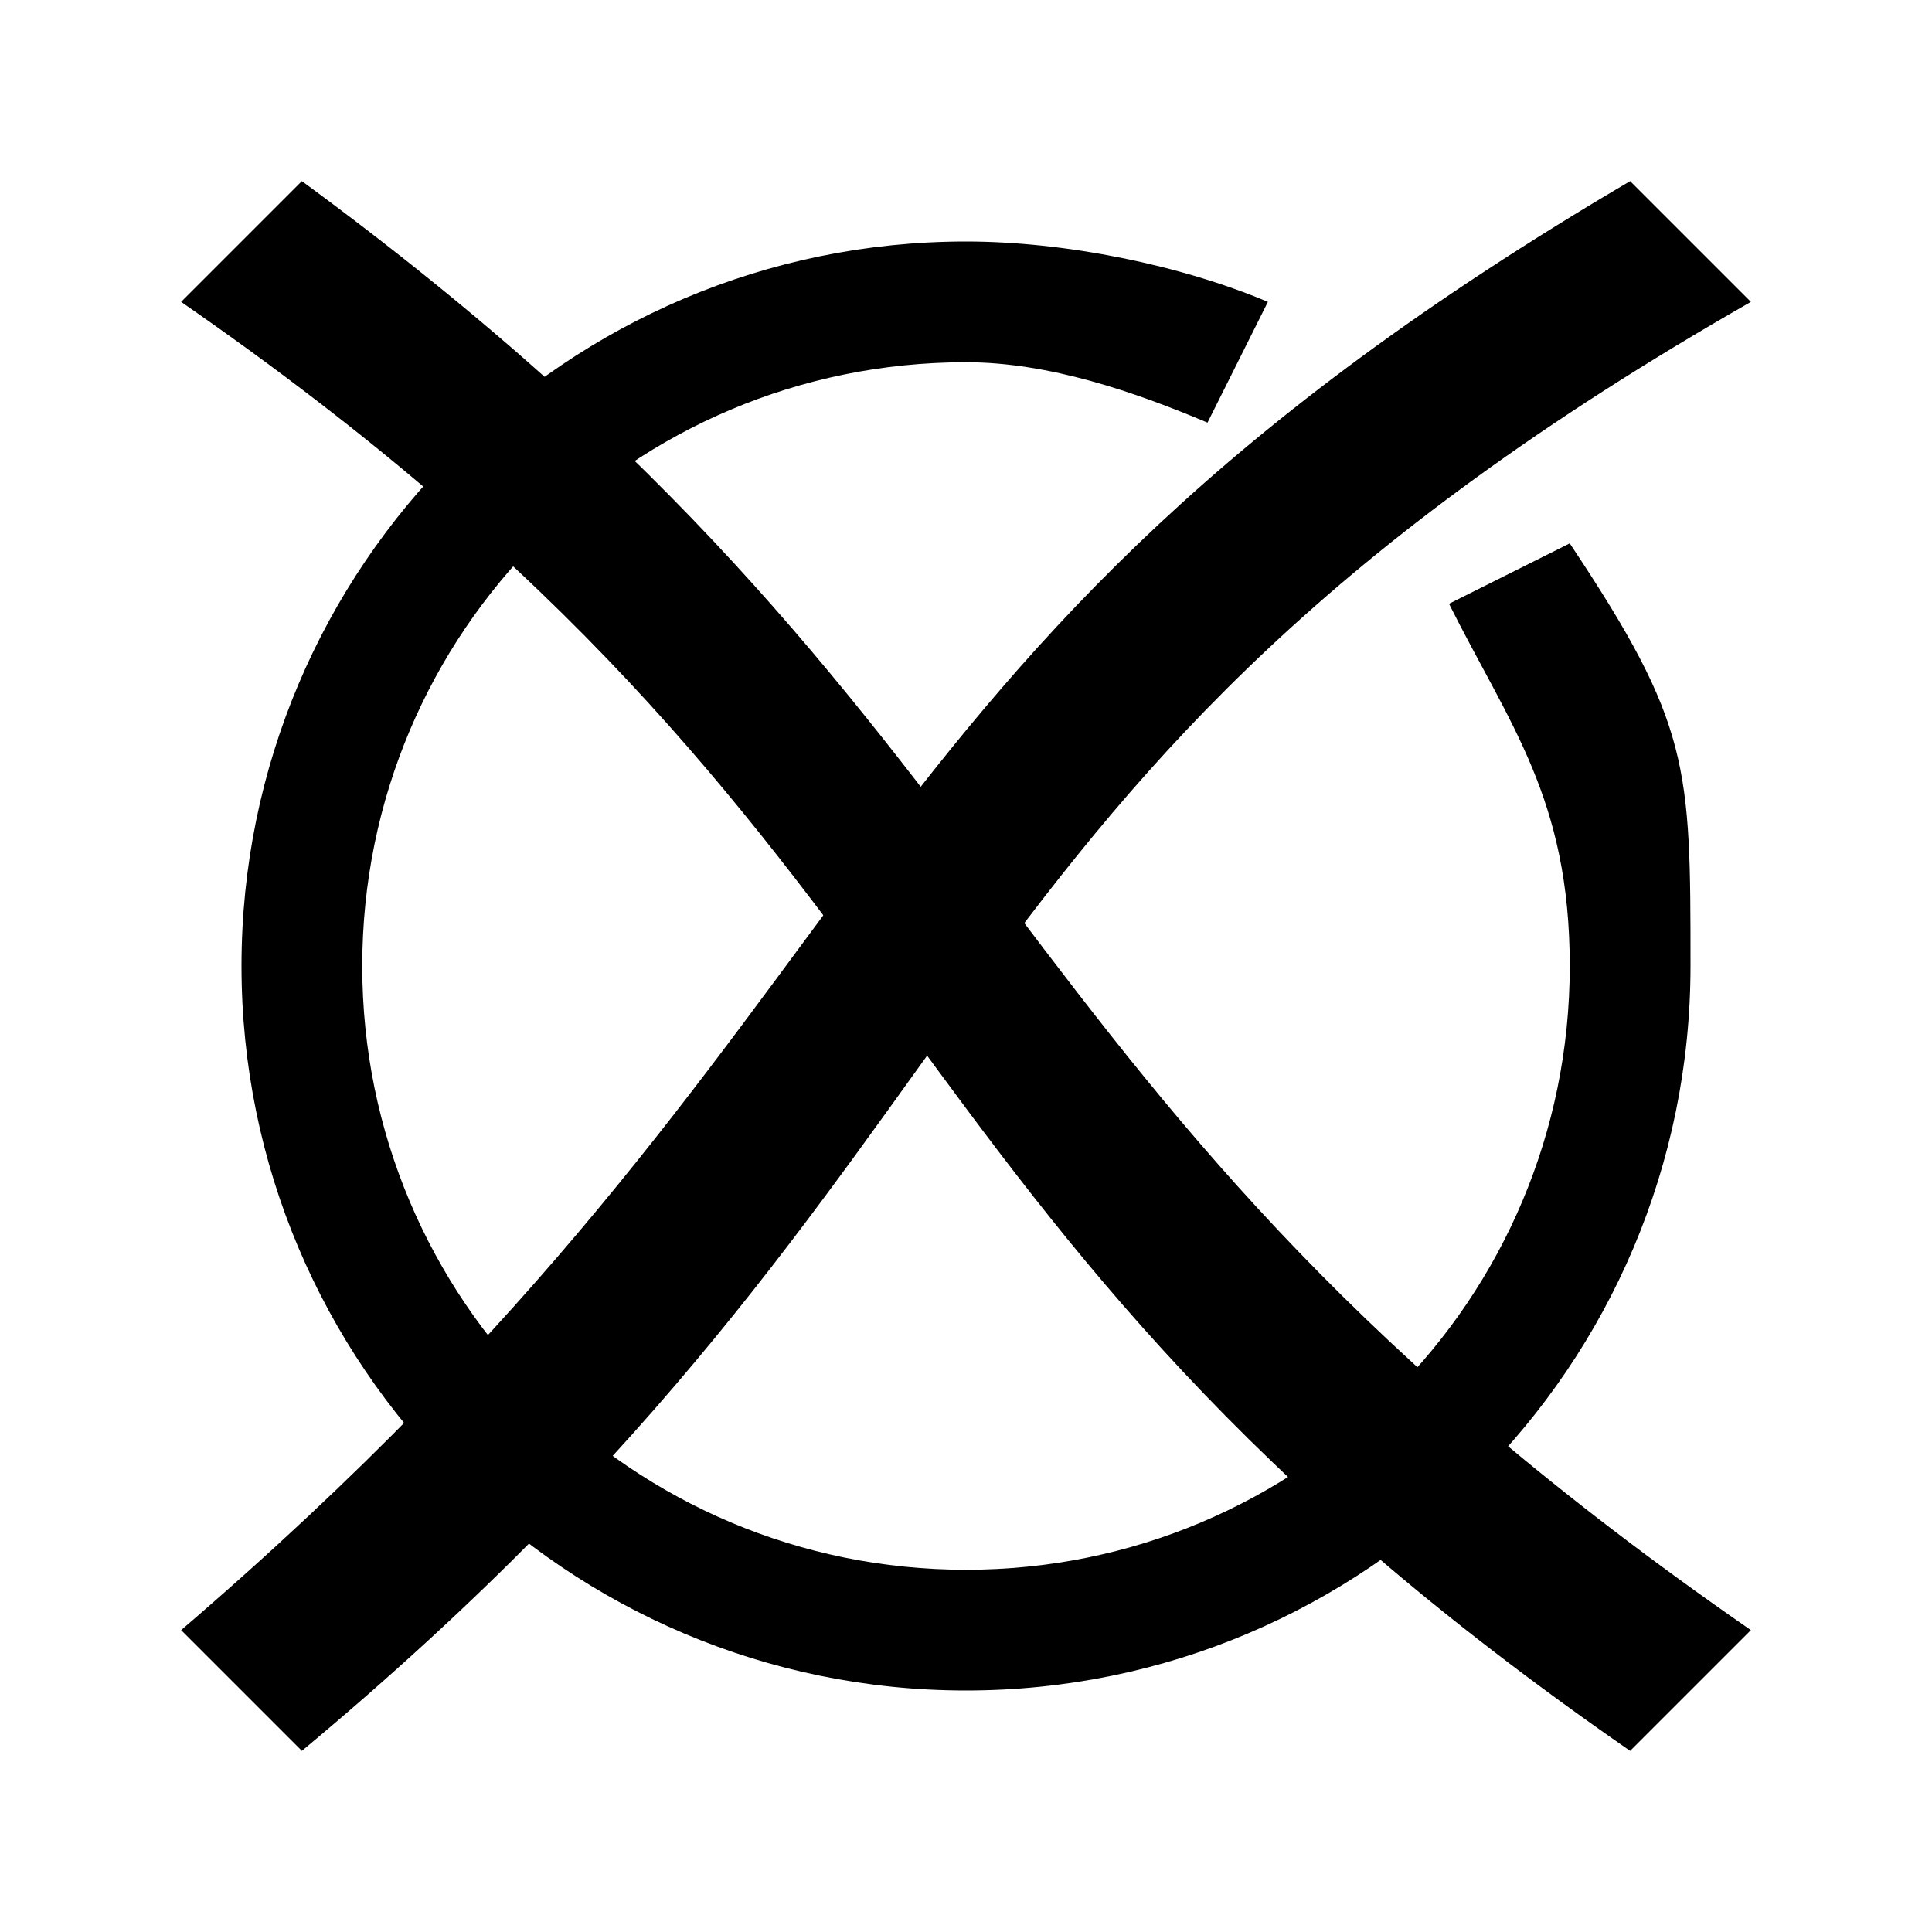
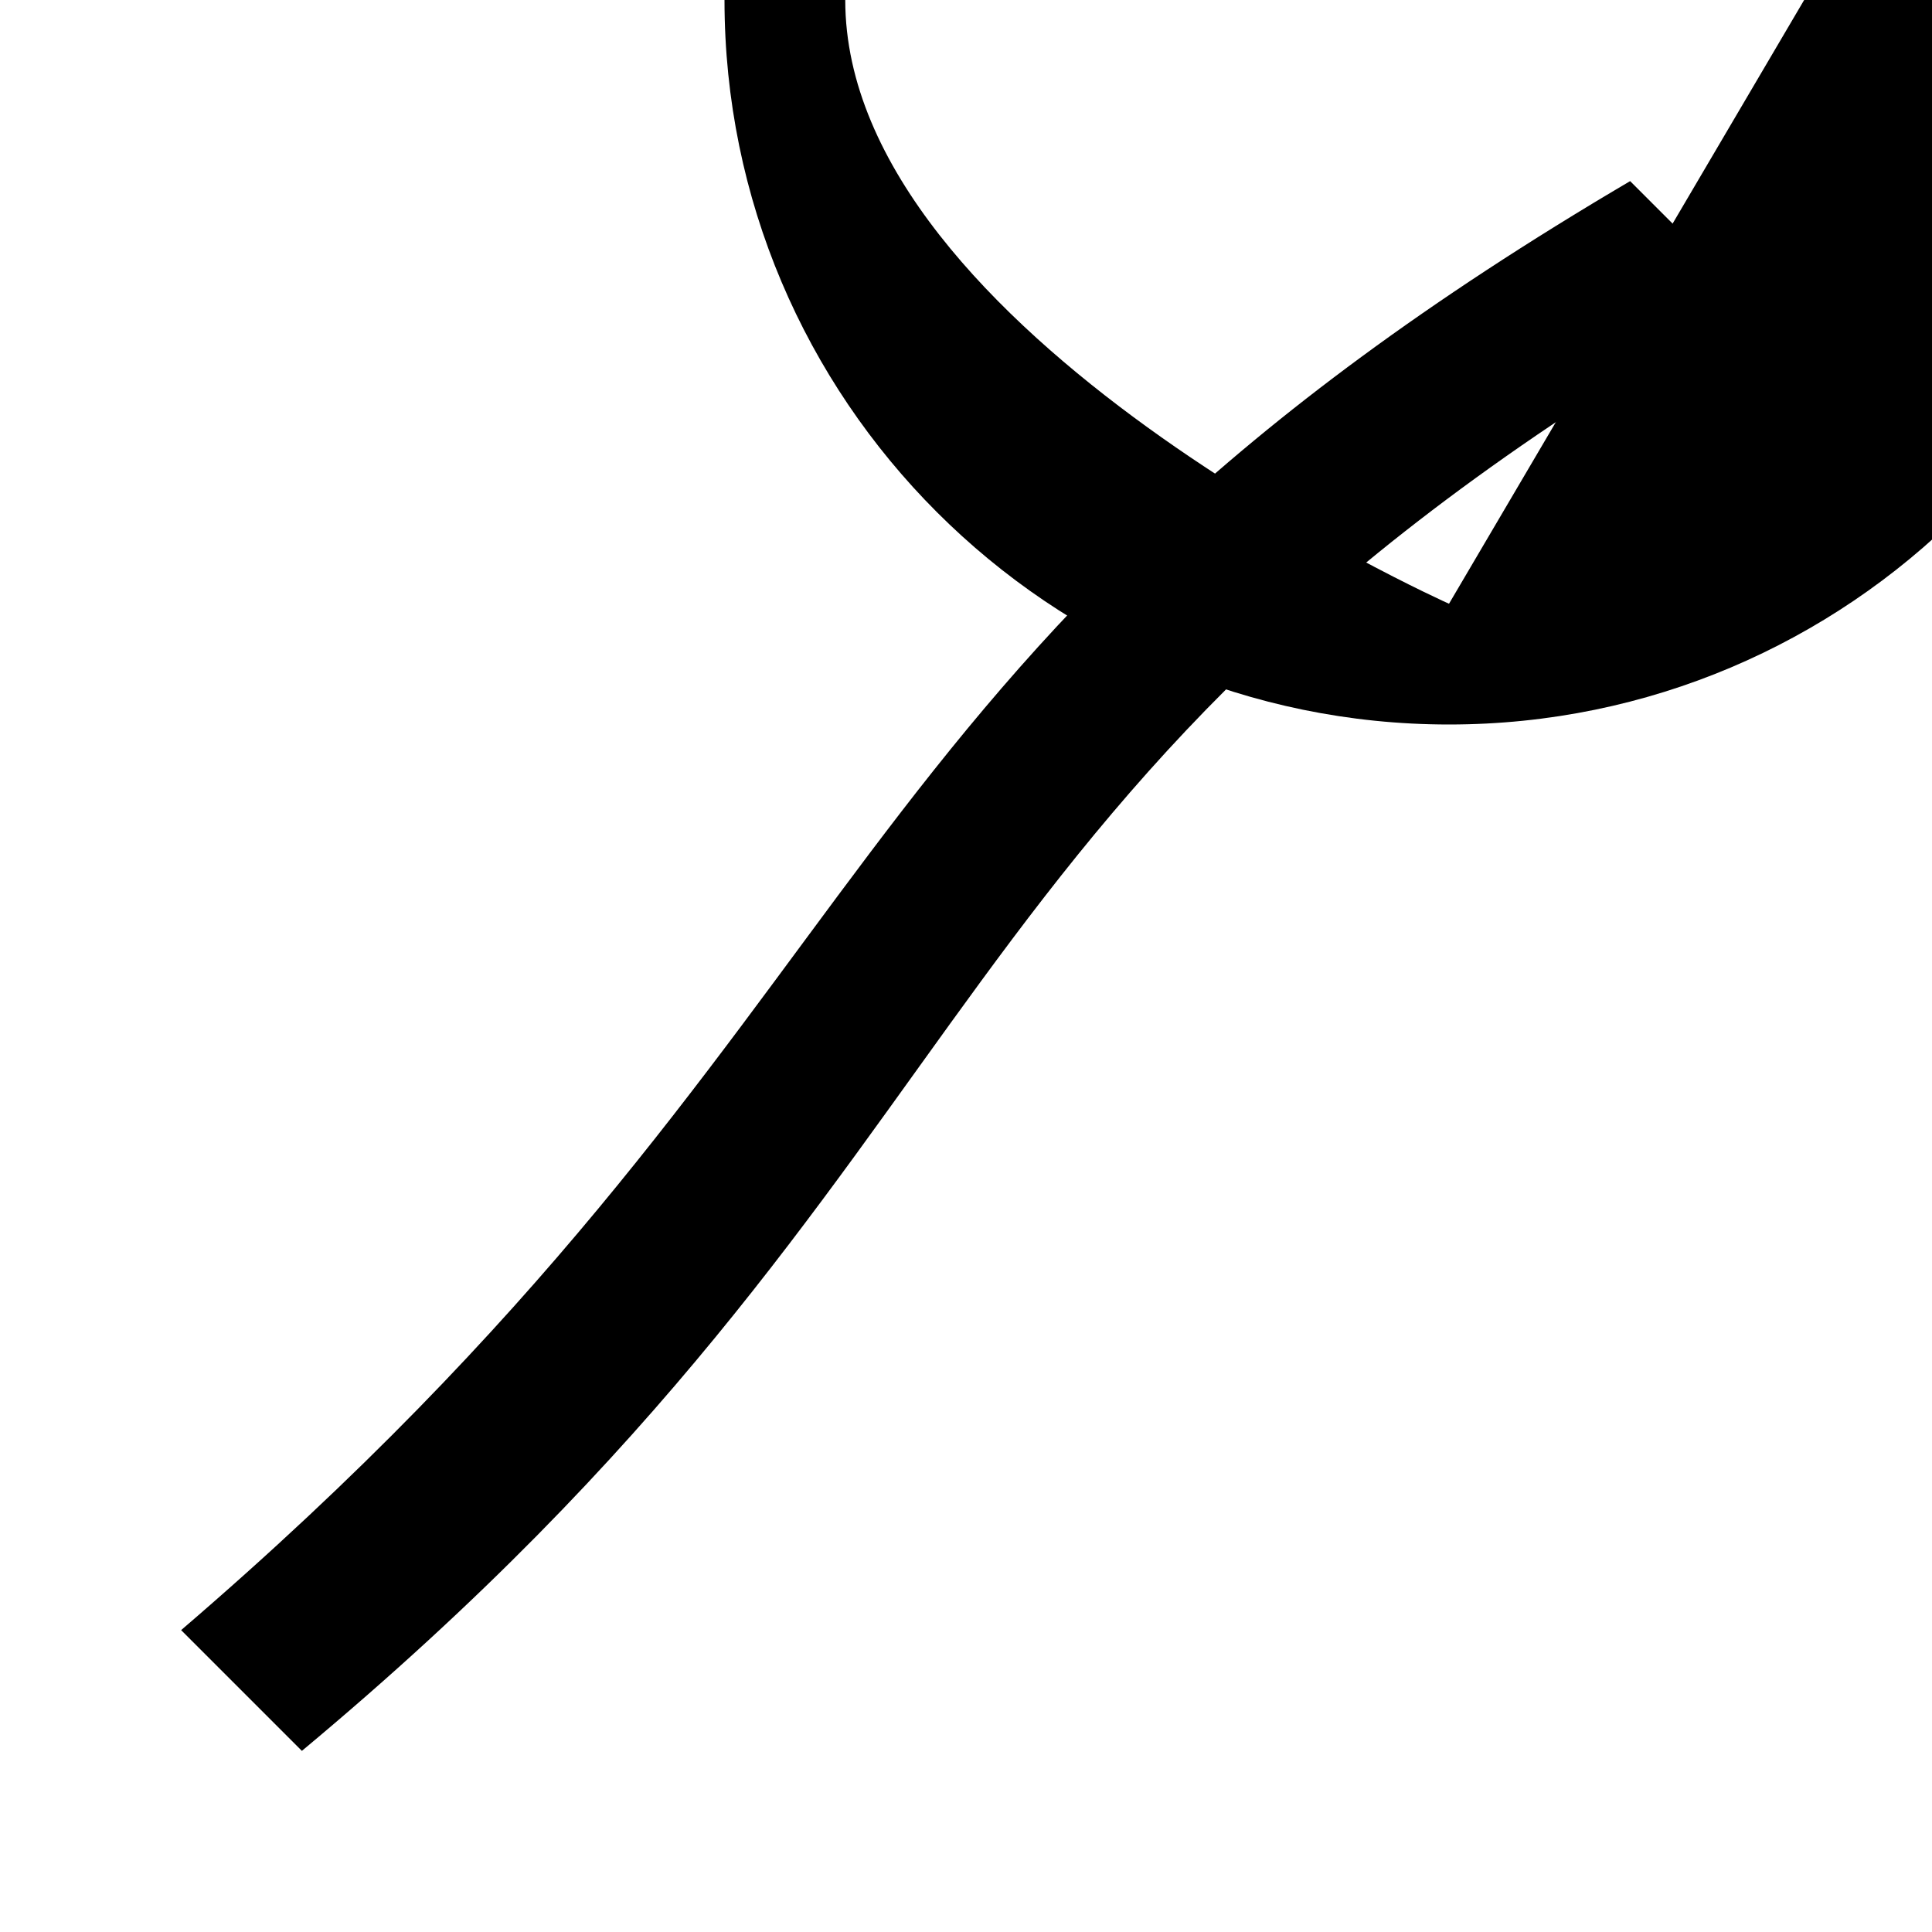
<svg xmlns="http://www.w3.org/2000/svg" width="32" height="32" version="1.1" viewBox="0 0 32 32">
-   <path d="m24 10c1 2 2 3.23 2 6 0 5.53-4.47 10-10 10s-10-4.47-10-10 4.47-10 10-10c1.38 0 2.8 0.495 4 1l1-2c-1.44-0.608-3.35-1-5-1-6.62 0-12 5.38-12 12 0 6.62 5.38 12 12 12 6.62 0 12-5.38 12-12 0-3.31 0-4-2-7z" stroke-linecap="round" />
-   <path d="m5 3-2 2c13 9 11 15 24 24l2-2c-13-9-11.6-14.9-24-24z" />
+   <path d="m24 10s-10-4.47-10-10 4.47-10 10-10c1.38 0 2.8 0.495 4 1l1-2c-1.44-0.608-3.35-1-5-1-6.62 0-12 5.38-12 12 0 6.62 5.38 12 12 12 6.62 0 12-5.38 12-12 0-3.31 0-4-2-7z" stroke-linecap="round" />
  <path d="m27 3c-13.6 8-12 13.7-24 24l2 2c12-10 10-16 24-24z" />
</svg>